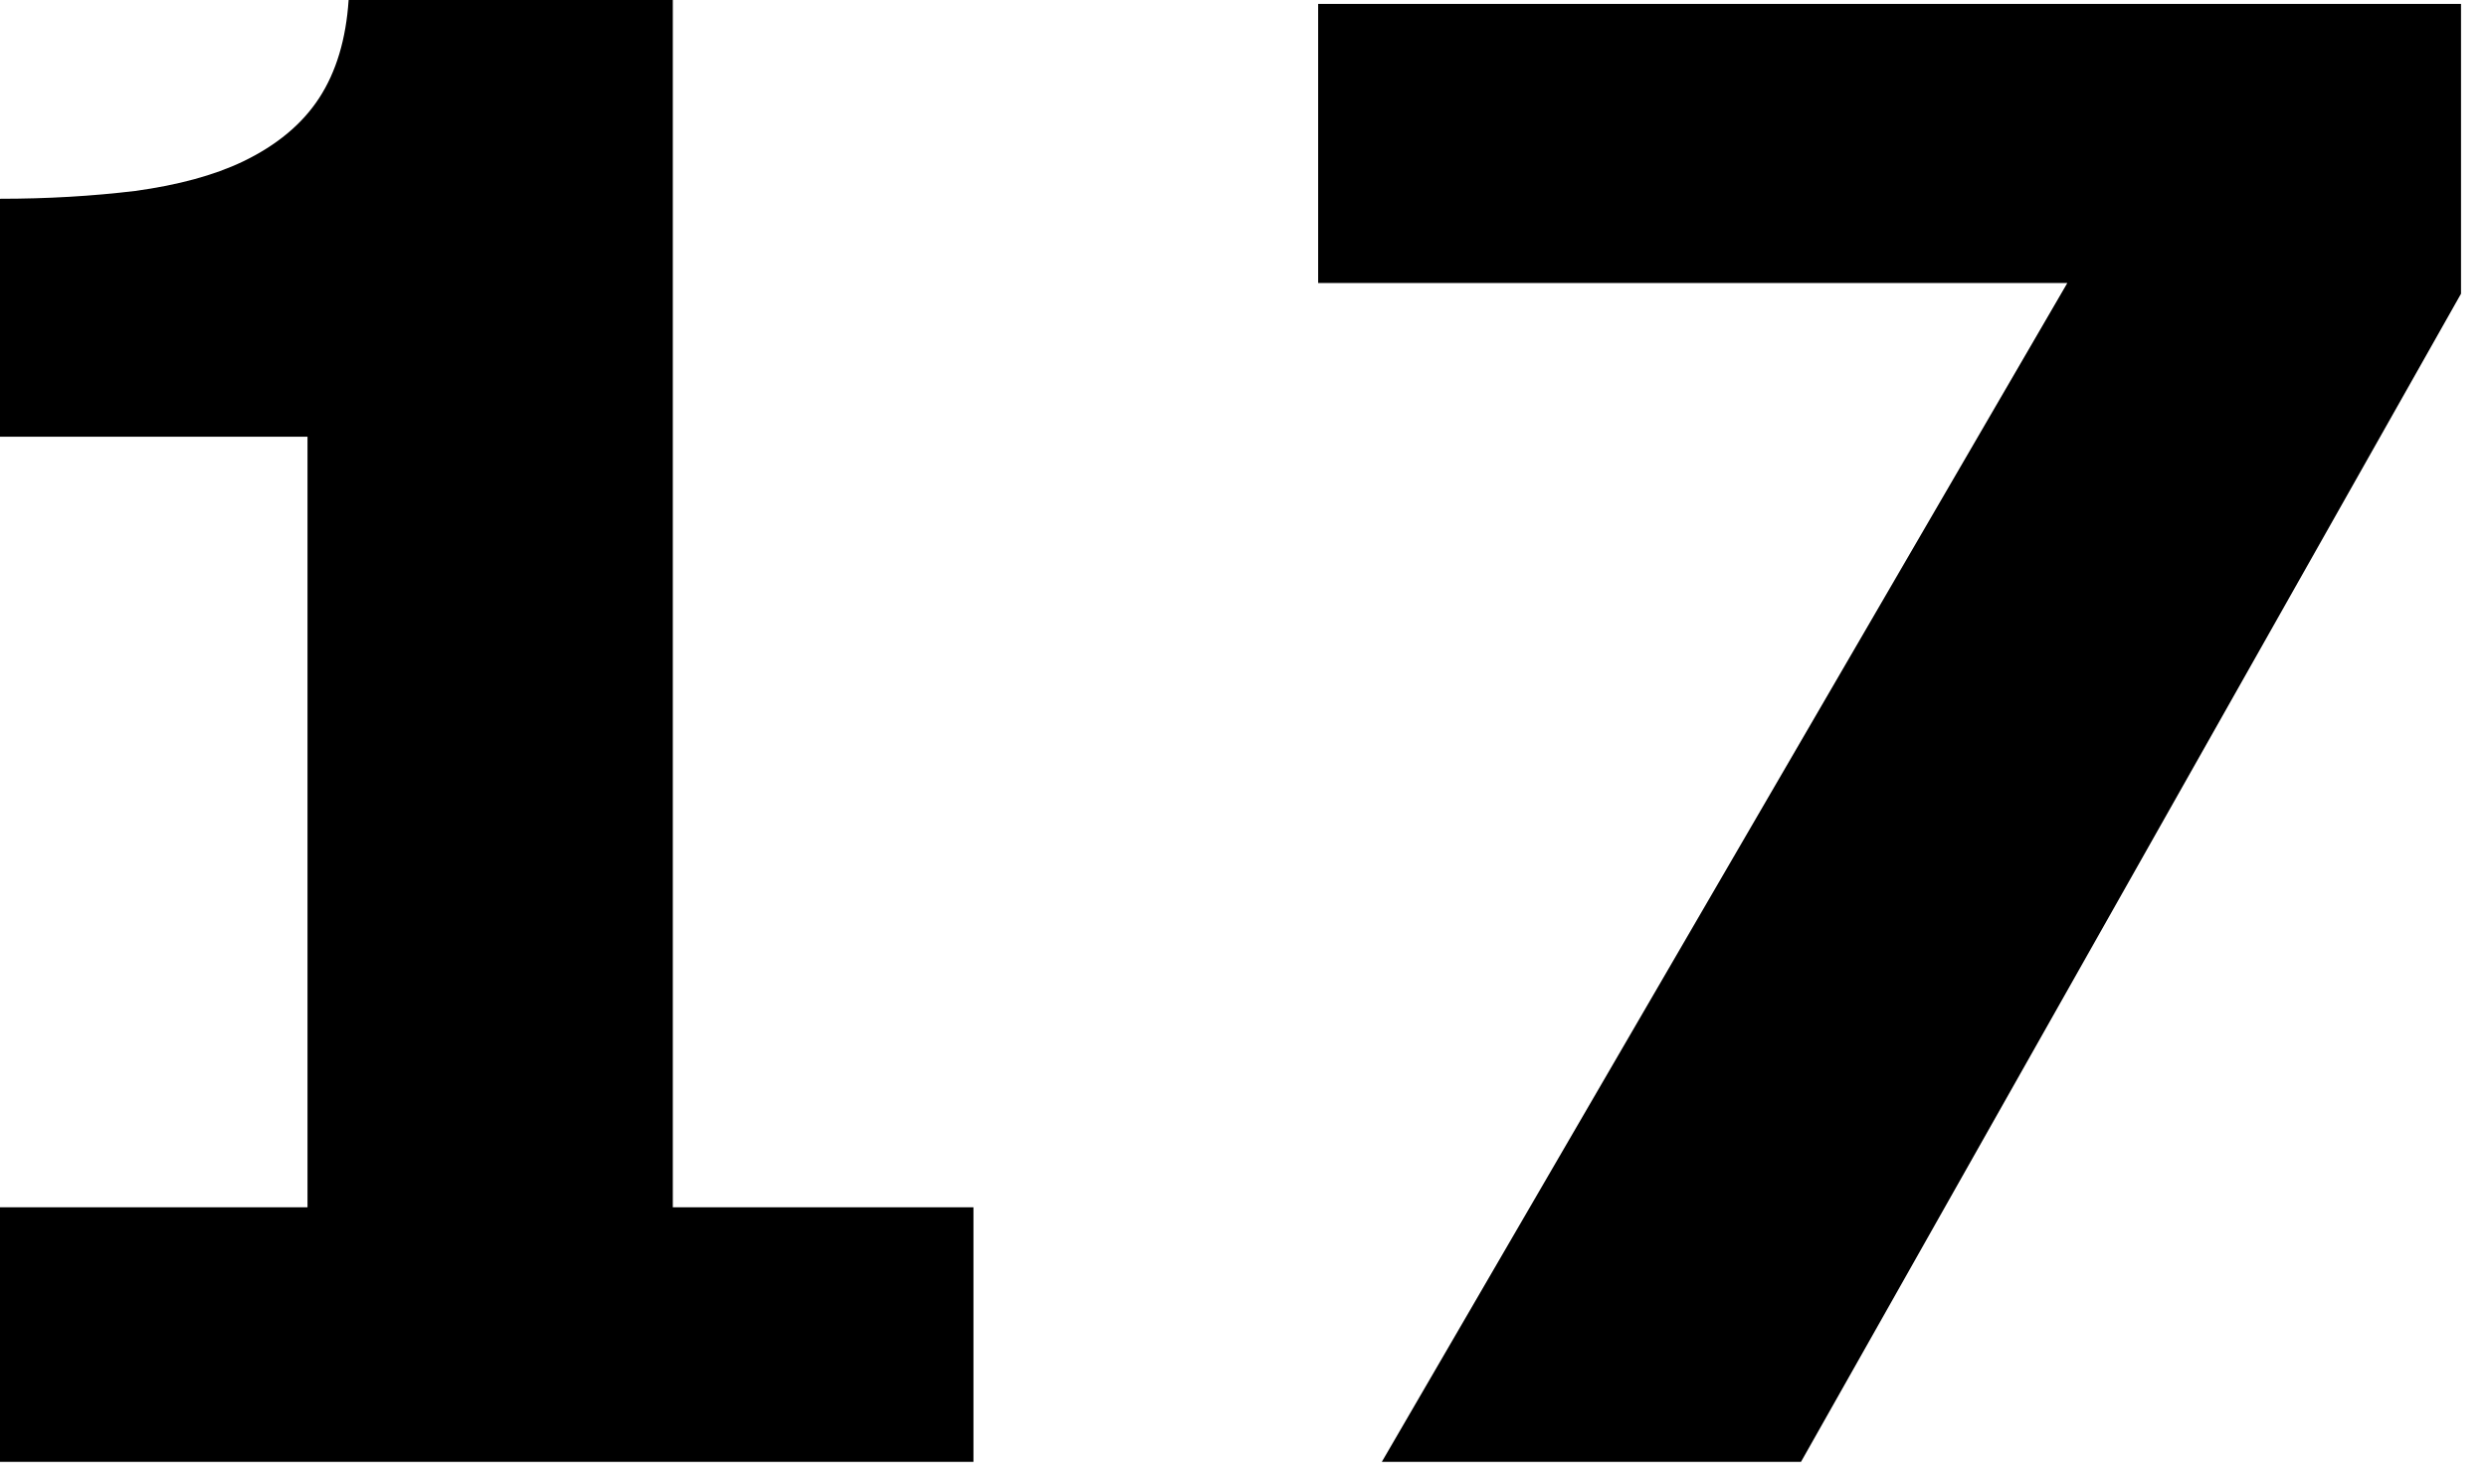
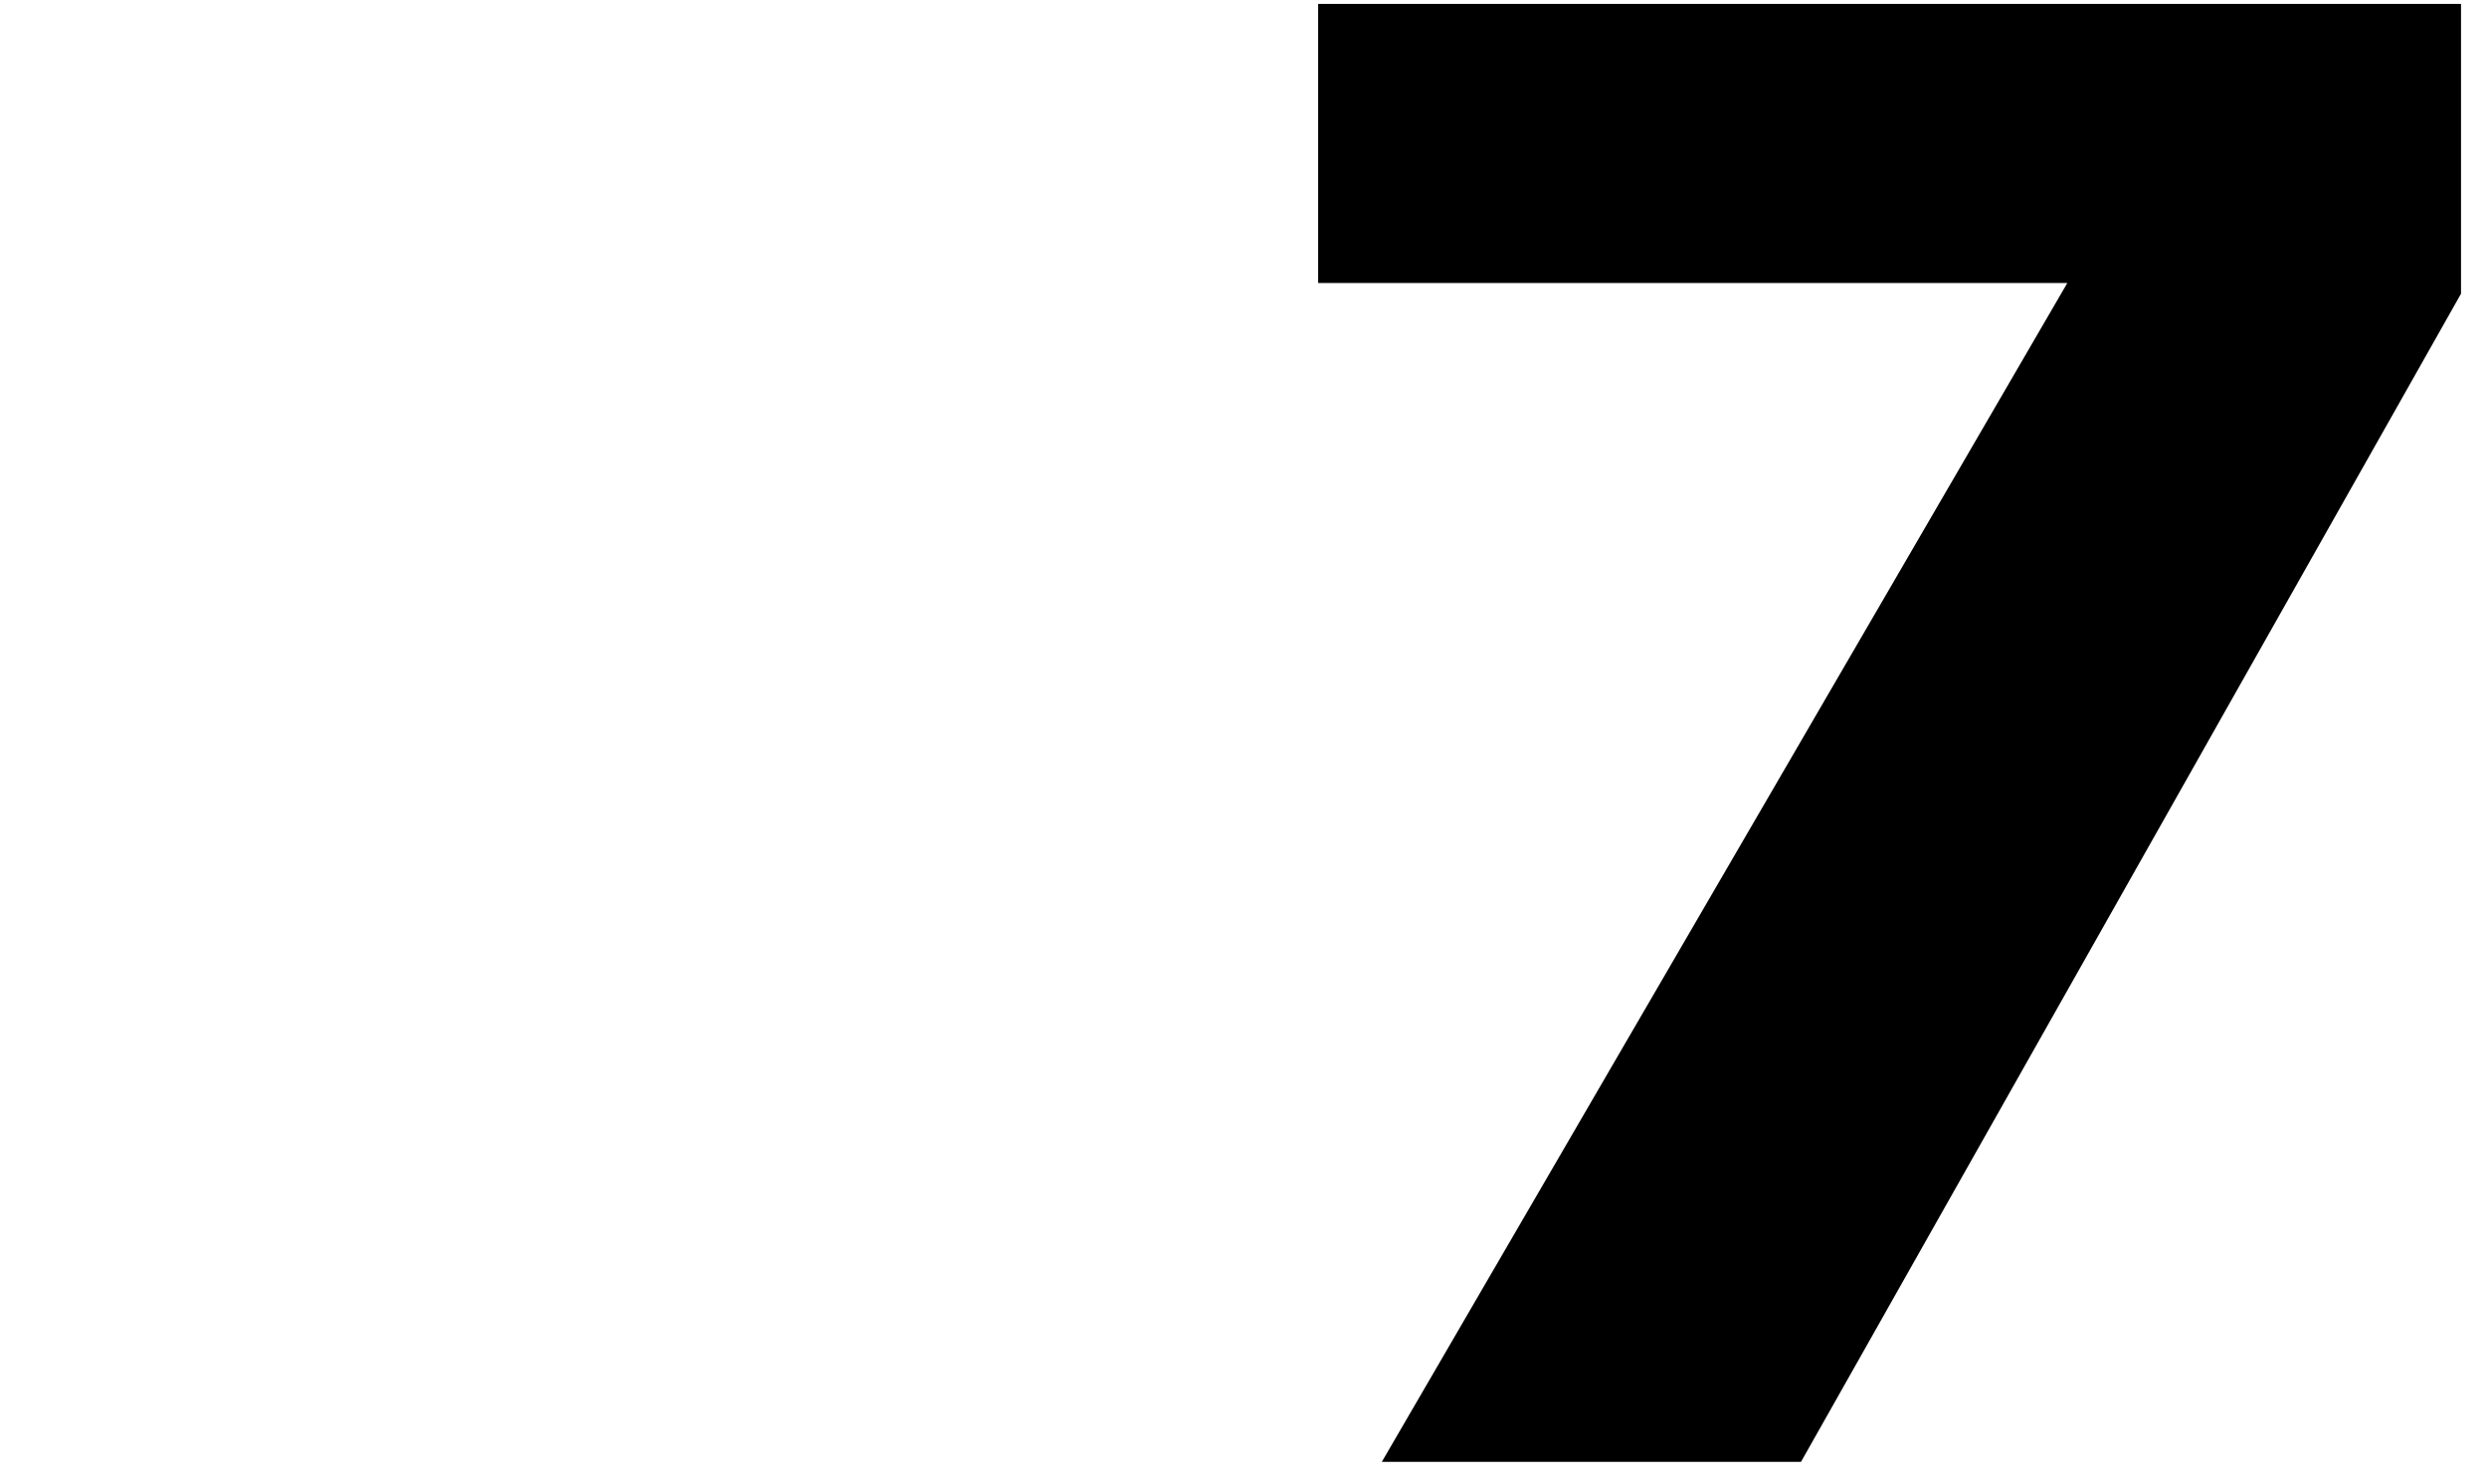
<svg xmlns="http://www.w3.org/2000/svg" width="62" height="37" viewBox="0 0 62 37" fill="none">
-   <path d="M24.268 36.45H0V30.102H7.666V10.889H0V4.956C1.172 4.956 2.295 4.891 3.369 4.761C4.443 4.614 5.339 4.37 6.055 4.028C6.901 3.621 7.536 3.092 7.959 2.441C8.382 1.79 8.626 0.977 8.691 0H16.773V30.102H24.268V36.45Z" fill="black" />
  <path d="M61.352 7.324L44.898 36.45H34.448L51.538 7.056H32.861V0.098H61.352V7.324Z" fill="black" />
</svg>